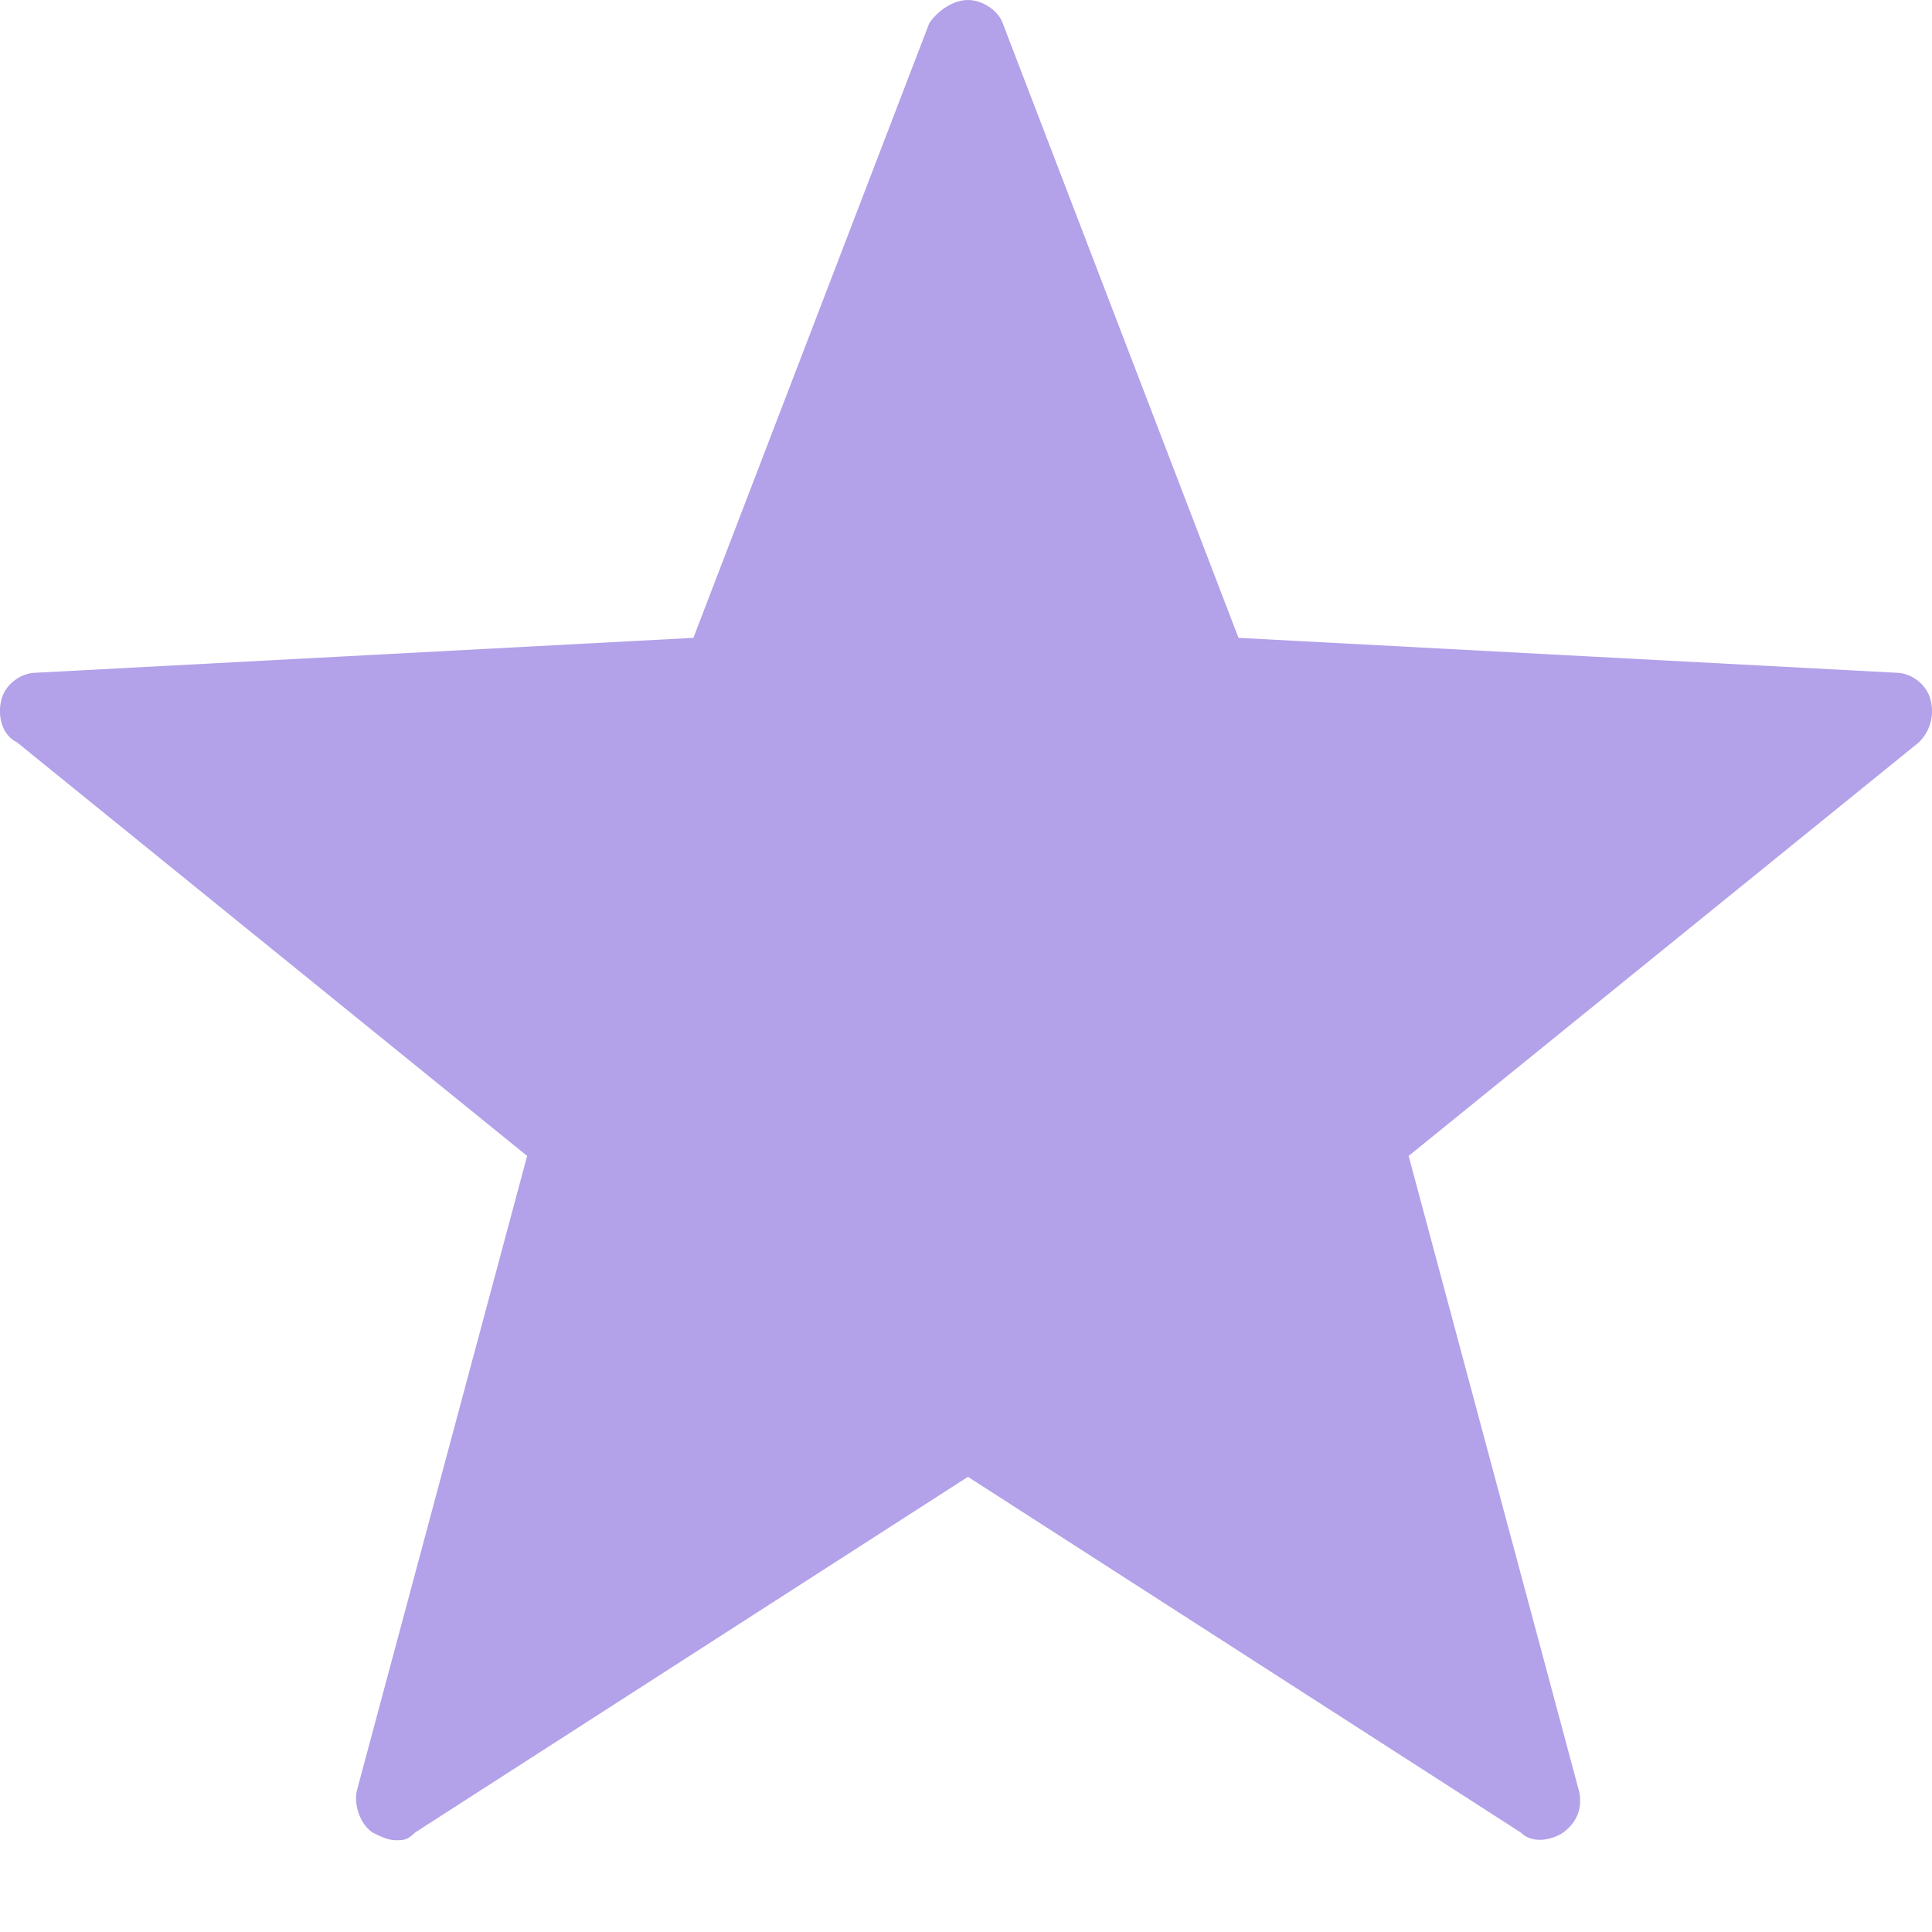
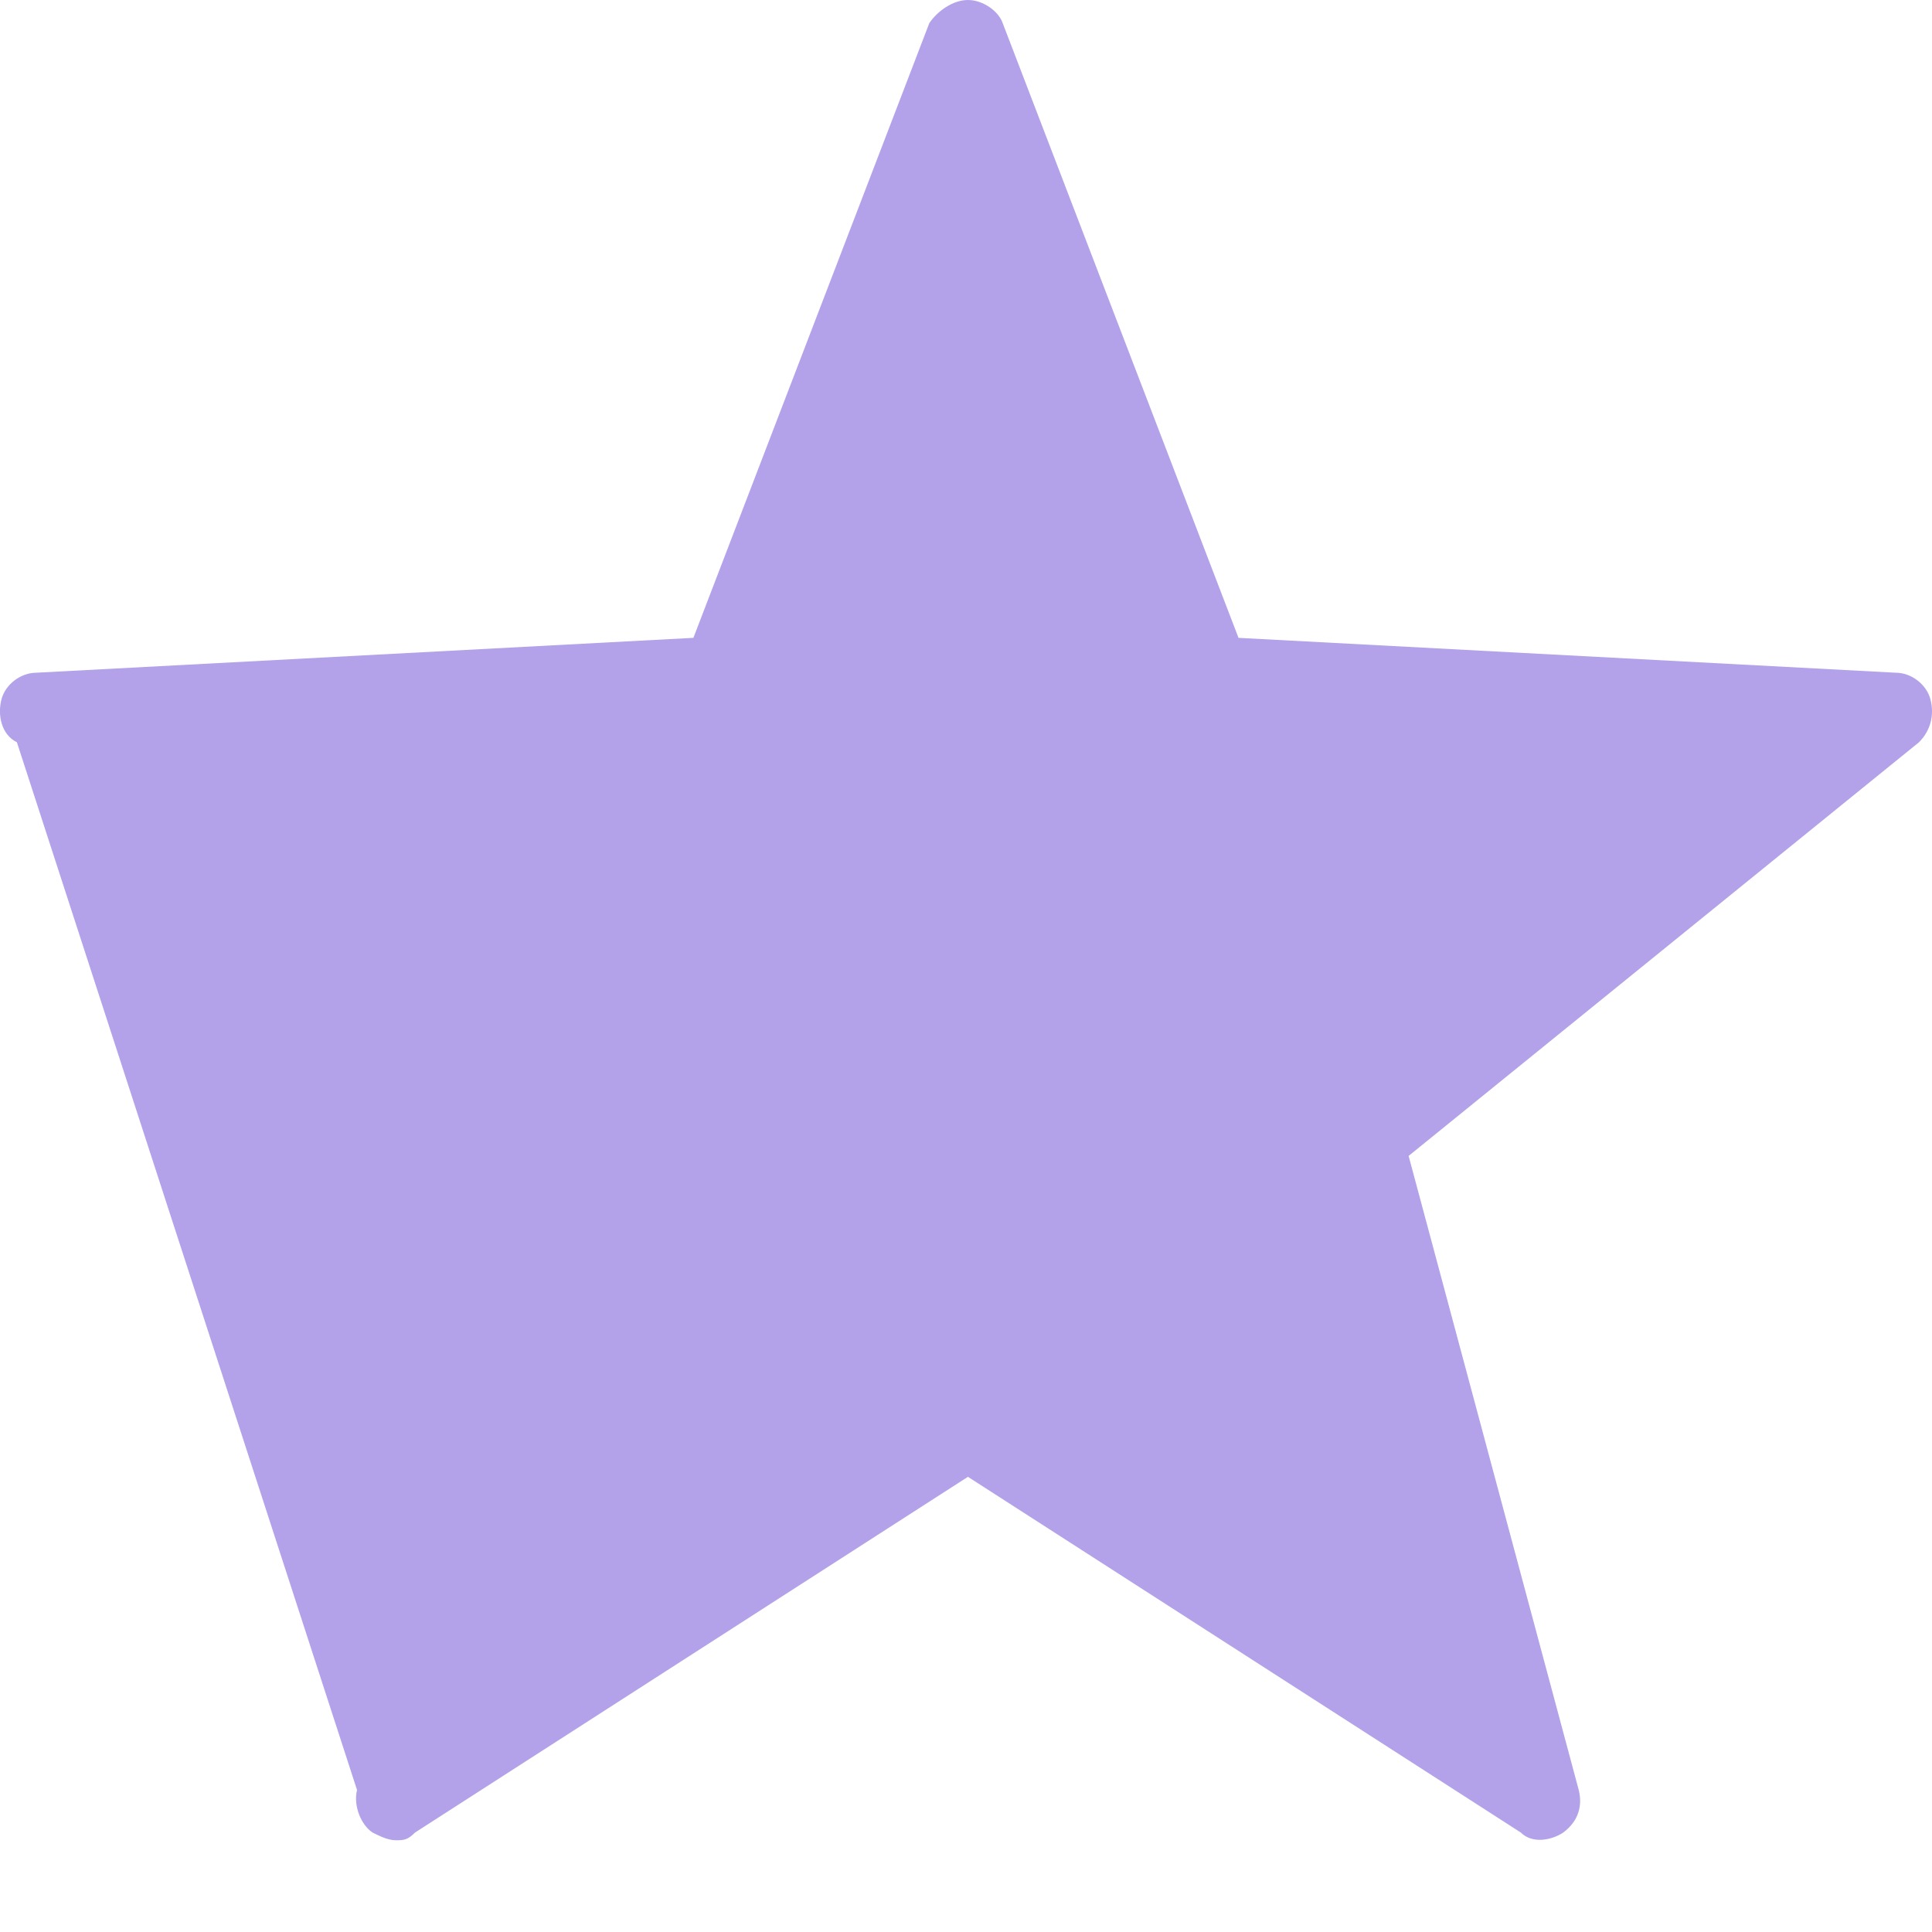
<svg xmlns="http://www.w3.org/2000/svg" width="20" height="20" viewBox="0 0 20 20" fill="none">
-   <path d="M4.097 19.05C4.017 19.05 3.937 19.01 3.856 18.97C3.736 18.89 3.656 18.69 3.696 18.53L5.457 11.966L0.175 7.684C0.014 7.604 -0.026 7.404 0.014 7.244C0.054 7.084 0.215 6.964 0.375 6.964L7.178 6.603L9.62 0.24C9.7 0.12 9.86 0 10.02 0C10.18 0 10.34 0.12 10.38 0.24L12.821 6.603L19.625 6.964C19.785 6.964 19.945 7.084 19.985 7.244C20.025 7.404 19.985 7.564 19.865 7.684L14.582 11.966L16.343 18.53C16.383 18.69 16.343 18.85 16.183 18.97C16.063 19.05 15.863 19.09 15.743 18.97L10.02 15.288L4.297 18.97C4.217 19.05 4.177 19.05 4.097 19.05Z" fill="#B3A1E9" />
+   <path d="M4.097 19.05C4.017 19.05 3.937 19.01 3.856 18.97C3.736 18.89 3.656 18.69 3.696 18.53L0.175 7.684C0.014 7.604 -0.026 7.404 0.014 7.244C0.054 7.084 0.215 6.964 0.375 6.964L7.178 6.603L9.62 0.24C9.7 0.12 9.86 0 10.02 0C10.18 0 10.34 0.12 10.38 0.24L12.821 6.603L19.625 6.964C19.785 6.964 19.945 7.084 19.985 7.244C20.025 7.404 19.985 7.564 19.865 7.684L14.582 11.966L16.343 18.53C16.383 18.69 16.343 18.85 16.183 18.97C16.063 19.05 15.863 19.09 15.743 18.97L10.02 15.288L4.297 18.97C4.217 19.05 4.177 19.05 4.097 19.05Z" fill="#B3A1E9" />
</svg>